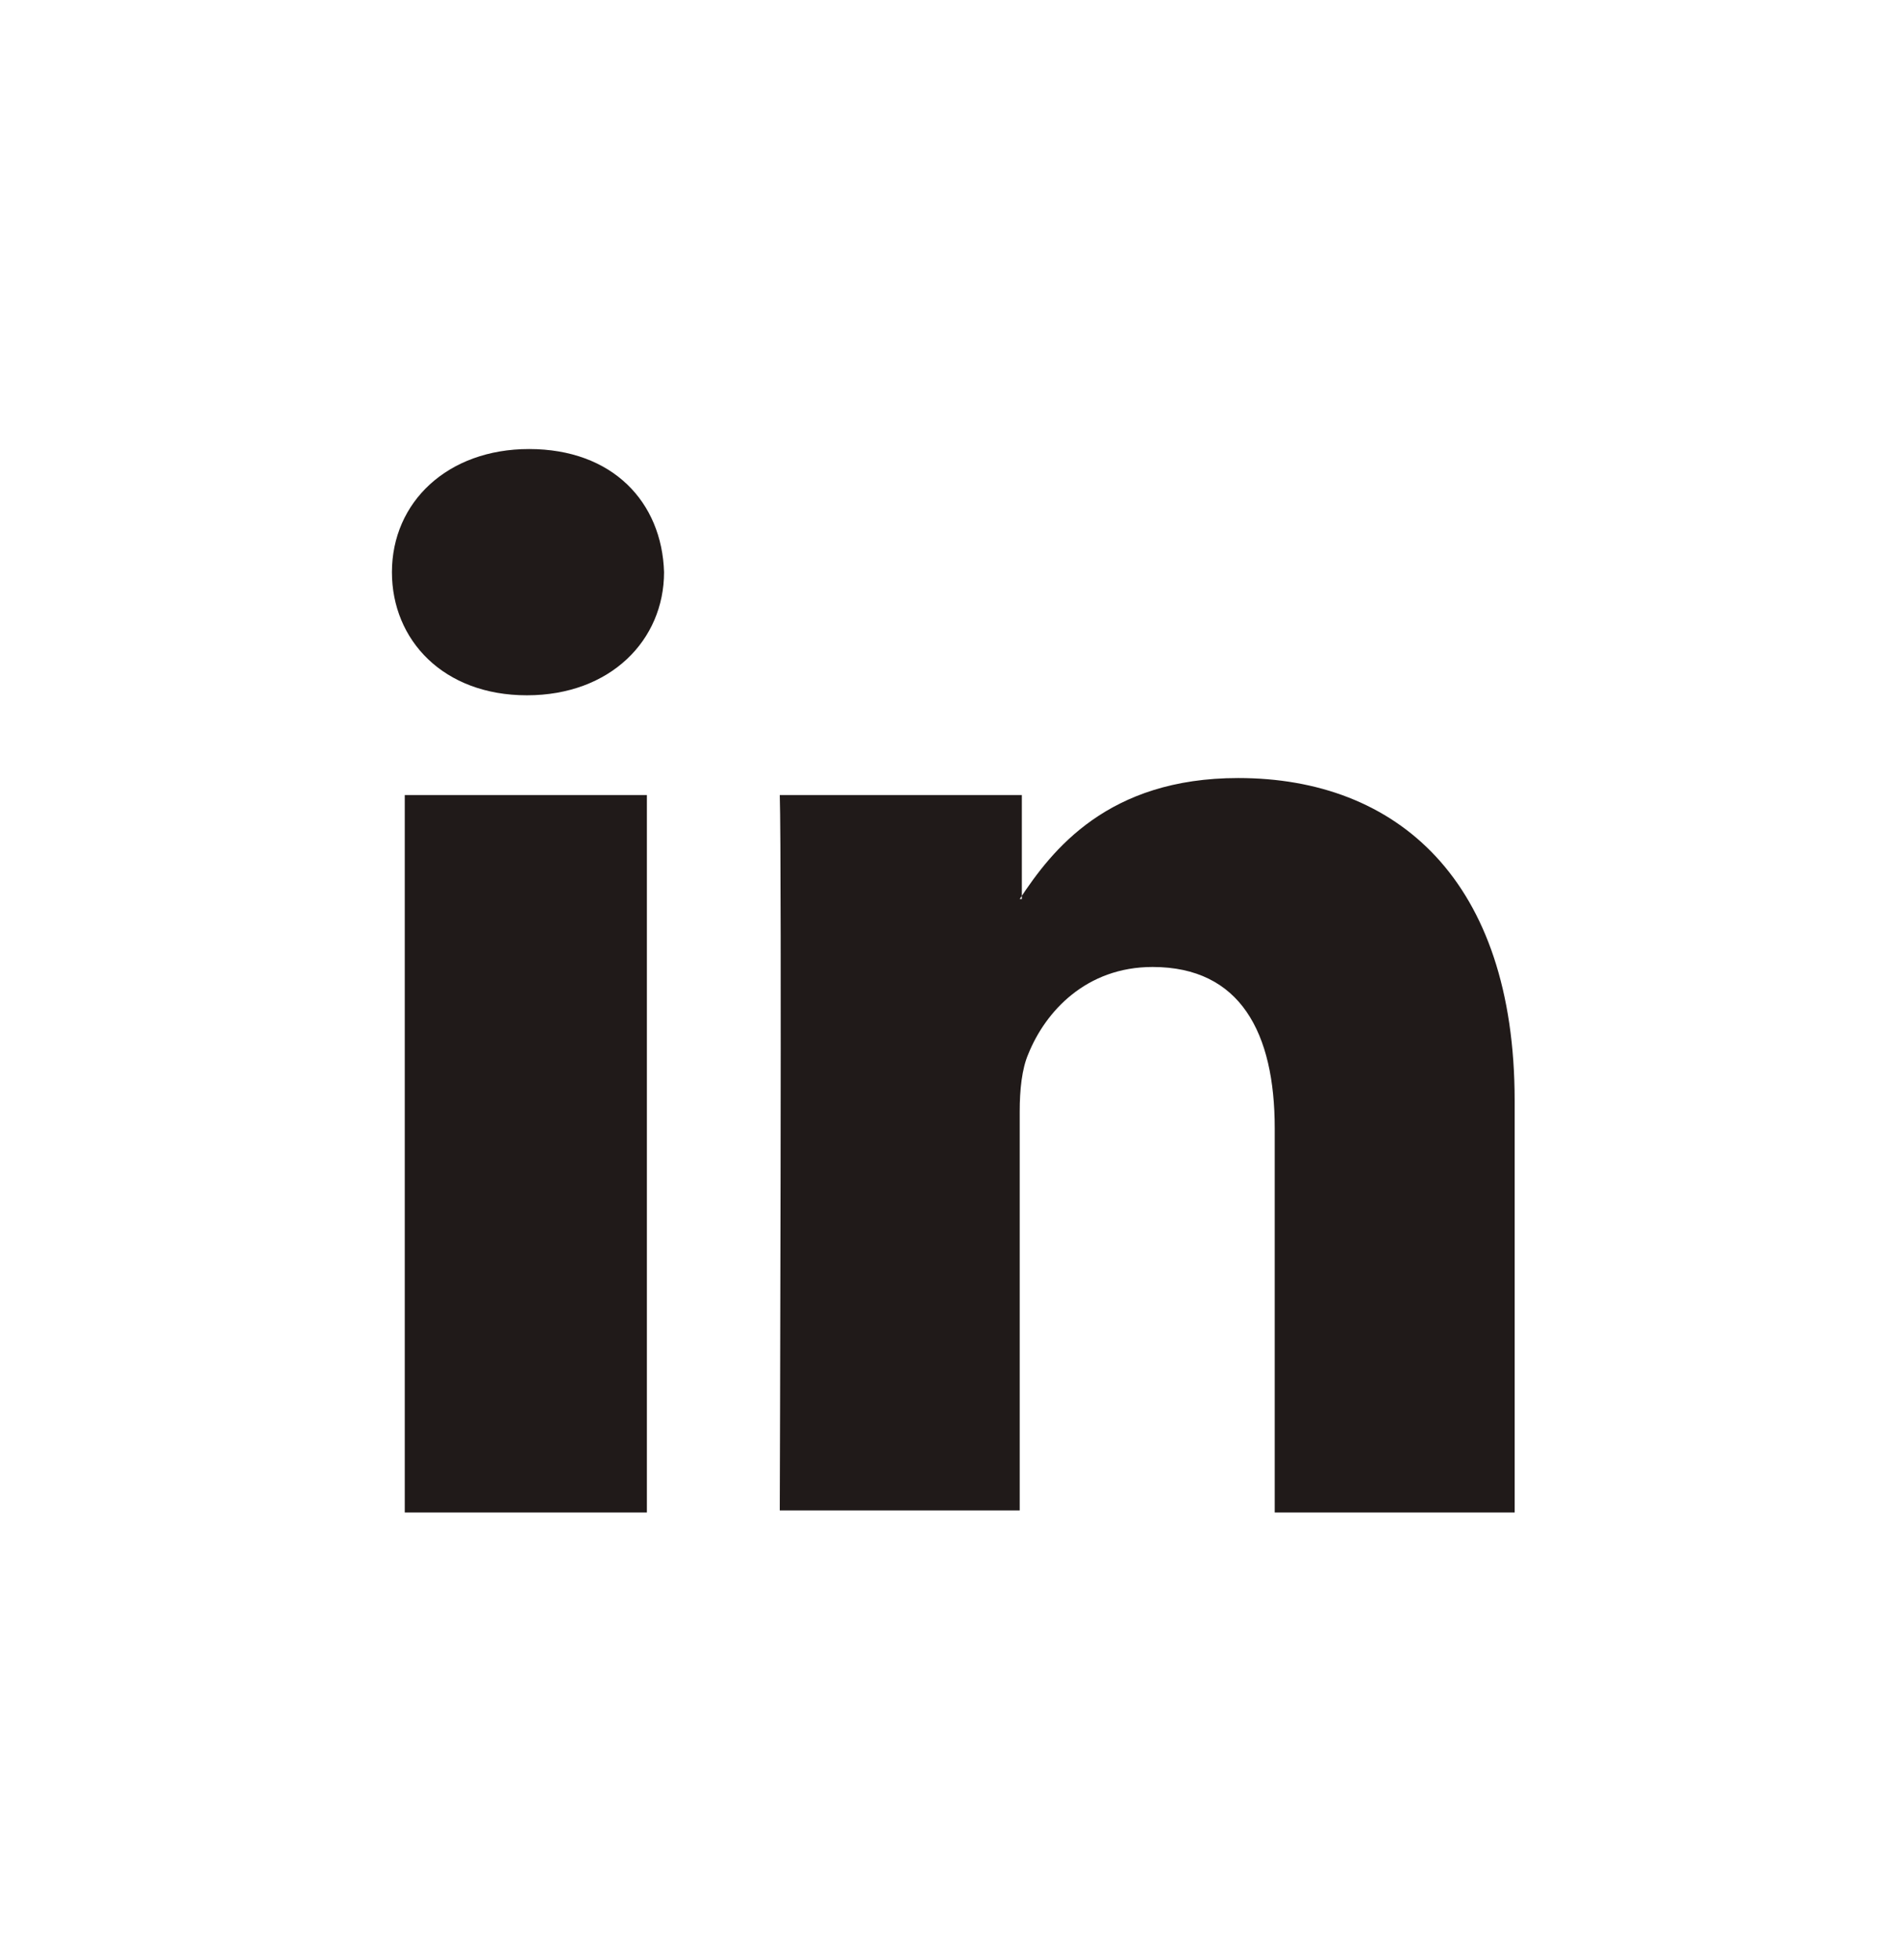
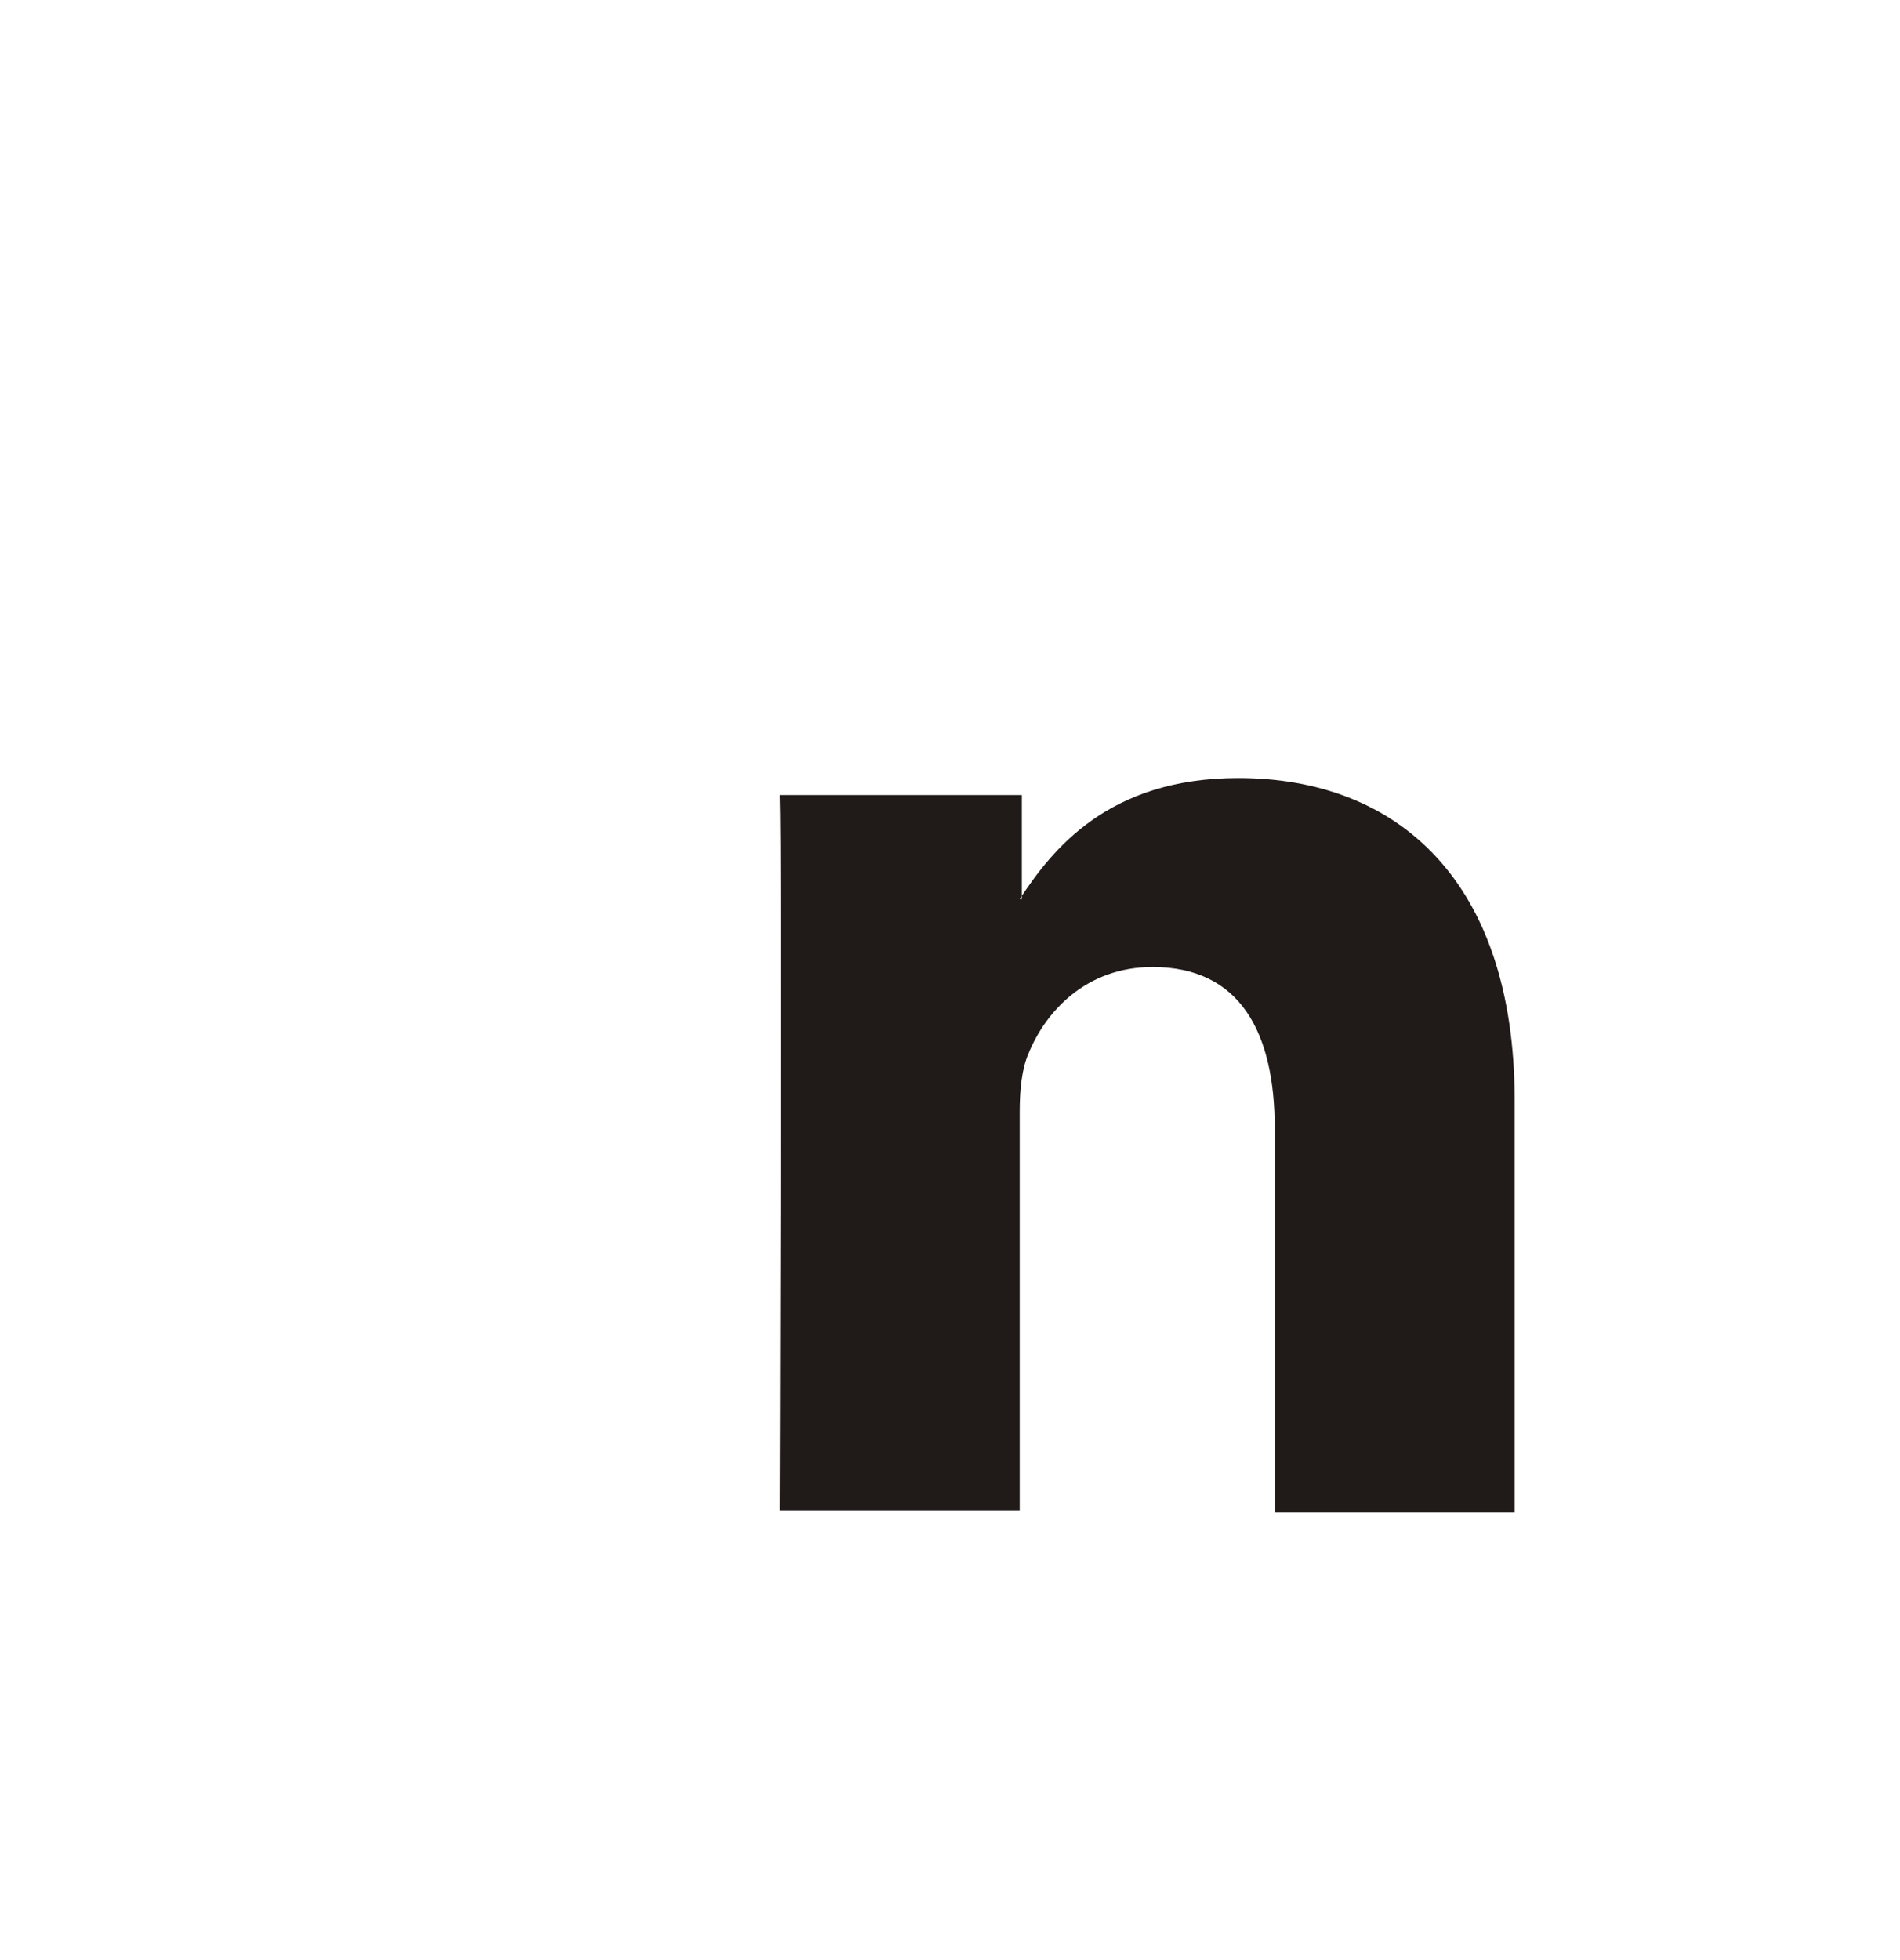
<svg xmlns="http://www.w3.org/2000/svg" width="32" height="33" viewBox="0 0 32 33" fill="none">
-   <path fill-rule="evenodd" clip-rule="evenodd" d="M10.895 25.428V13.385H6.817V25.464H10.895V25.428ZM8.874 11.706C10.282 11.706 11.184 10.776 11.184 9.633C11.148 8.453 10.318 7.56 8.91 7.56C7.539 7.56 6.601 8.453 6.601 9.633C6.601 10.776 7.467 11.706 8.874 11.706Z" fill="#201A19" />
  <path fill-rule="evenodd" clip-rule="evenodd" d="M13.133 25.429H17.174V18.71C17.174 18.353 17.21 17.995 17.319 17.745C17.607 17.03 18.293 16.28 19.412 16.28C20.891 16.28 21.469 17.388 21.469 18.996V25.464H25.51V18.531C25.51 14.815 23.526 13.099 20.855 13.099C18.654 13.099 17.716 14.314 17.174 15.136H17.21V13.385H13.133C13.169 14.493 13.133 25.429 13.133 25.429Z" fill="#201A19" />
</svg>